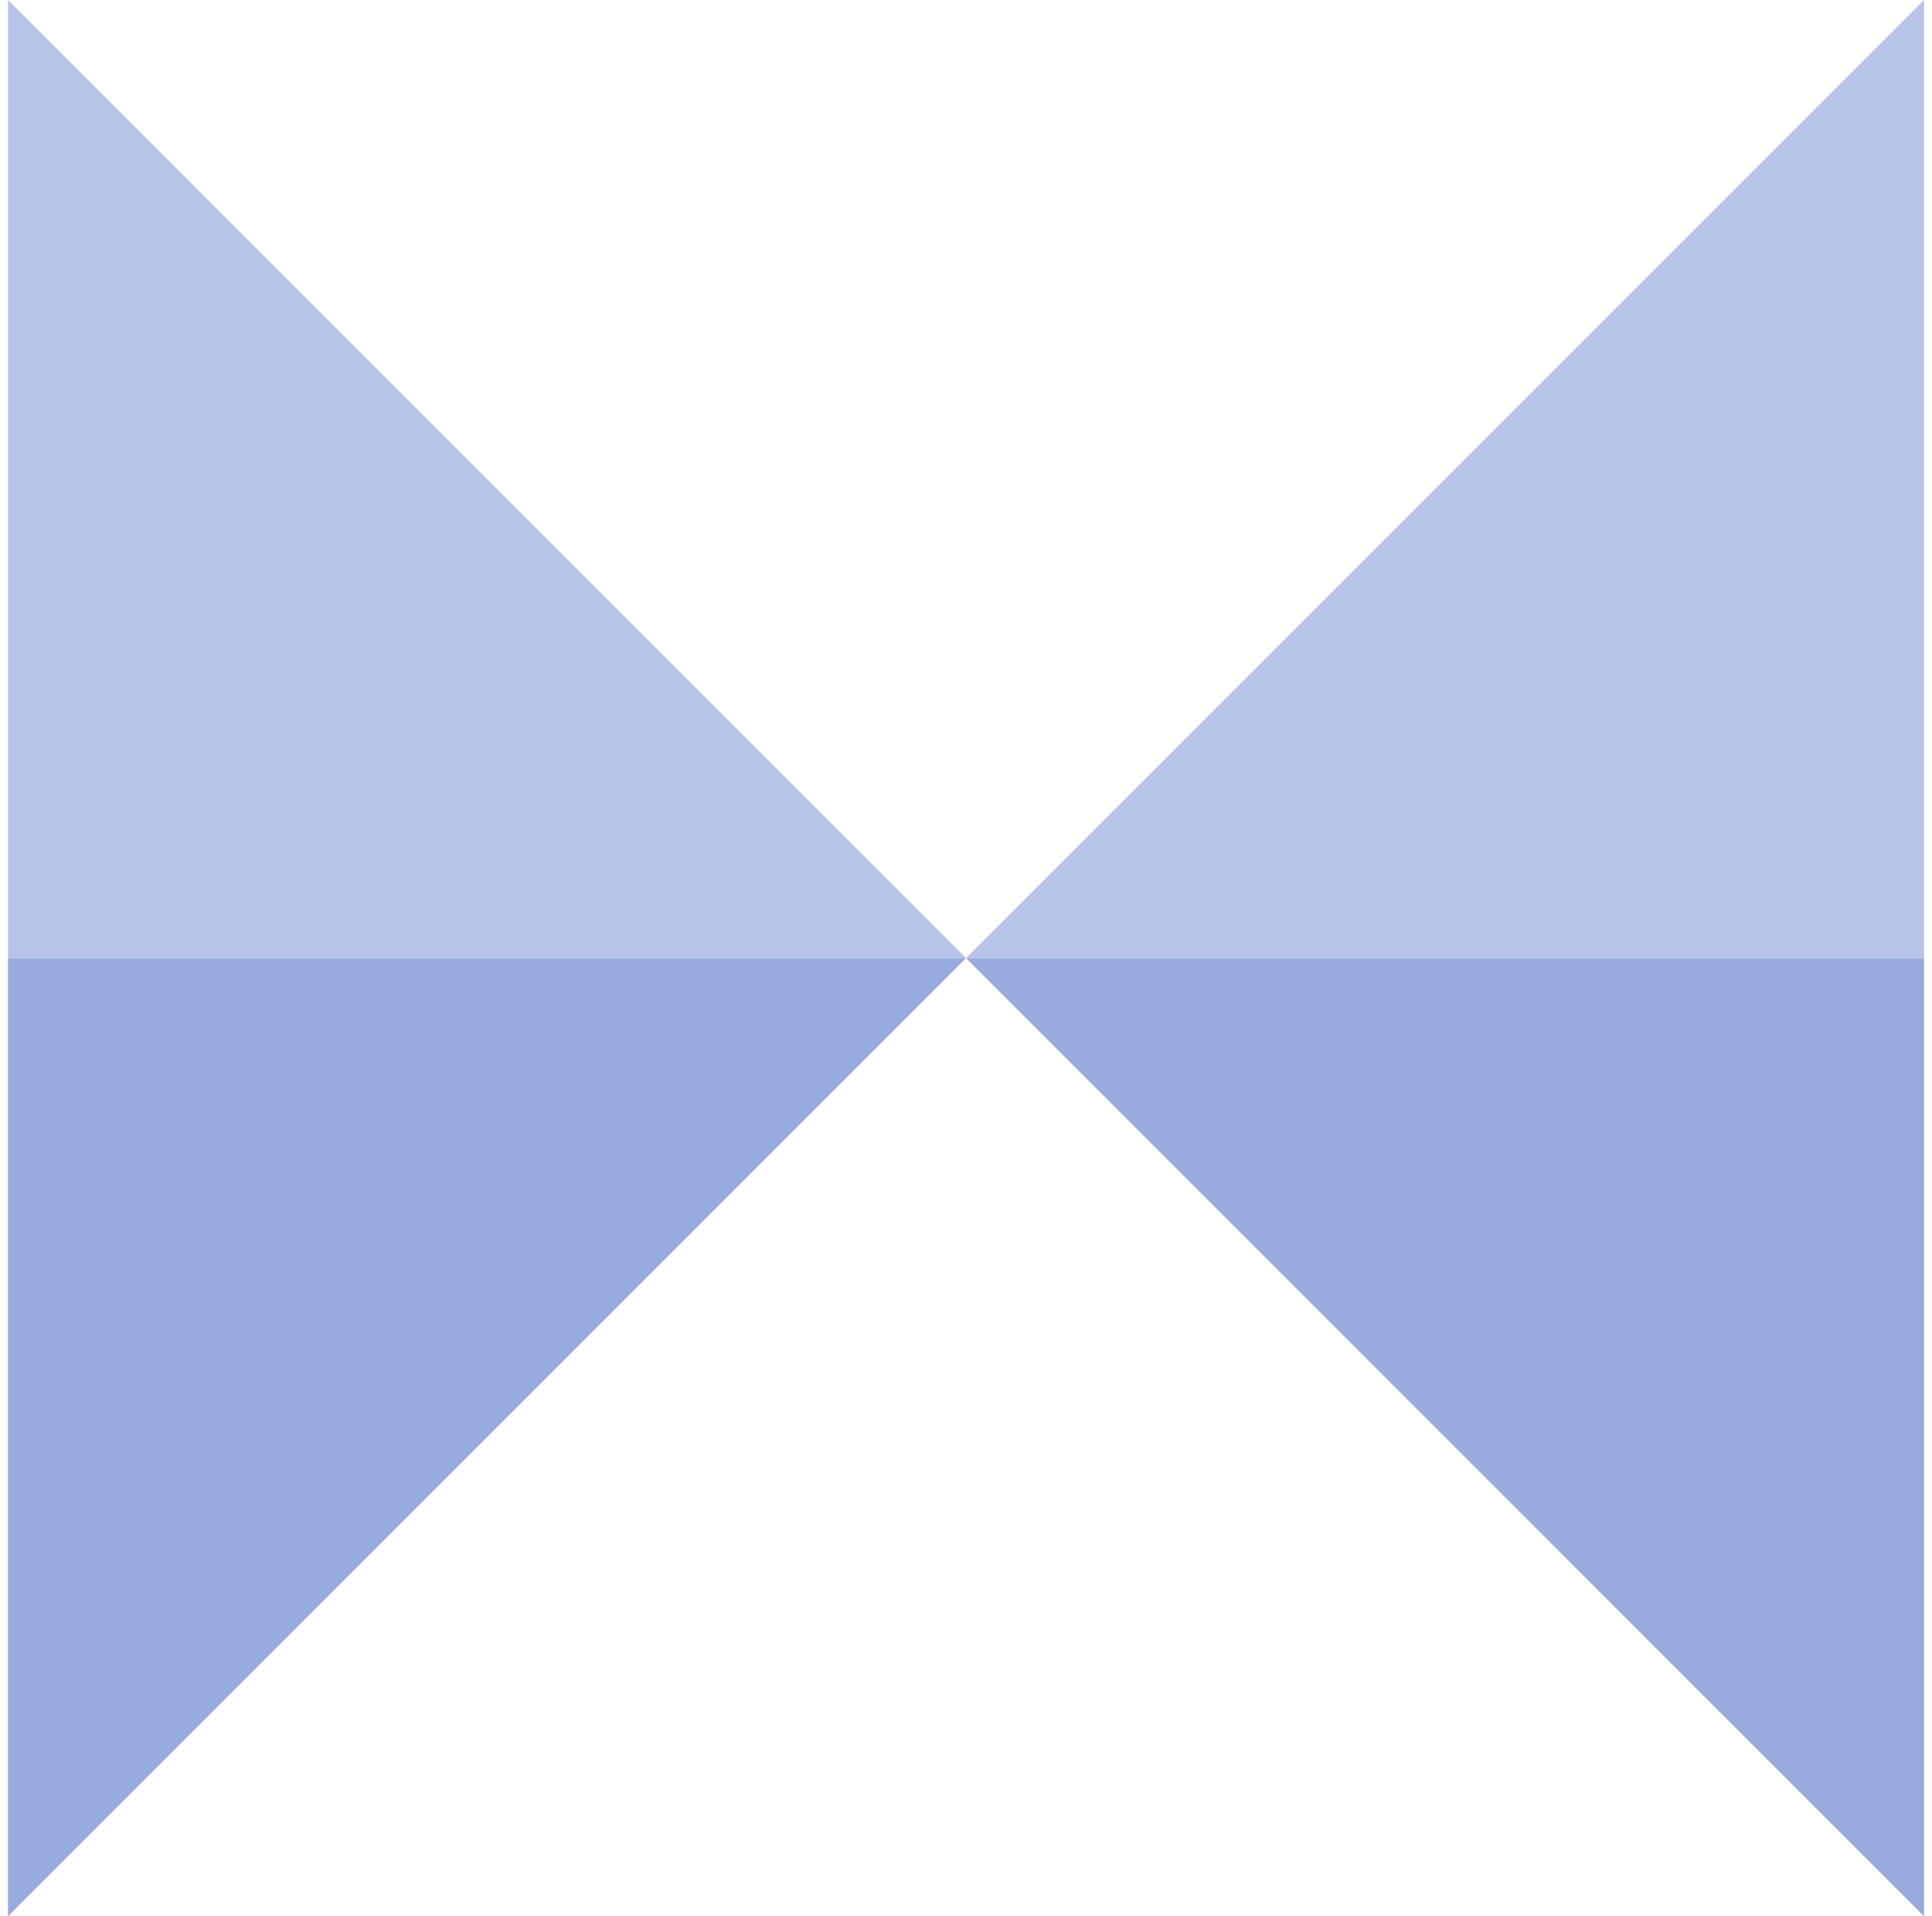
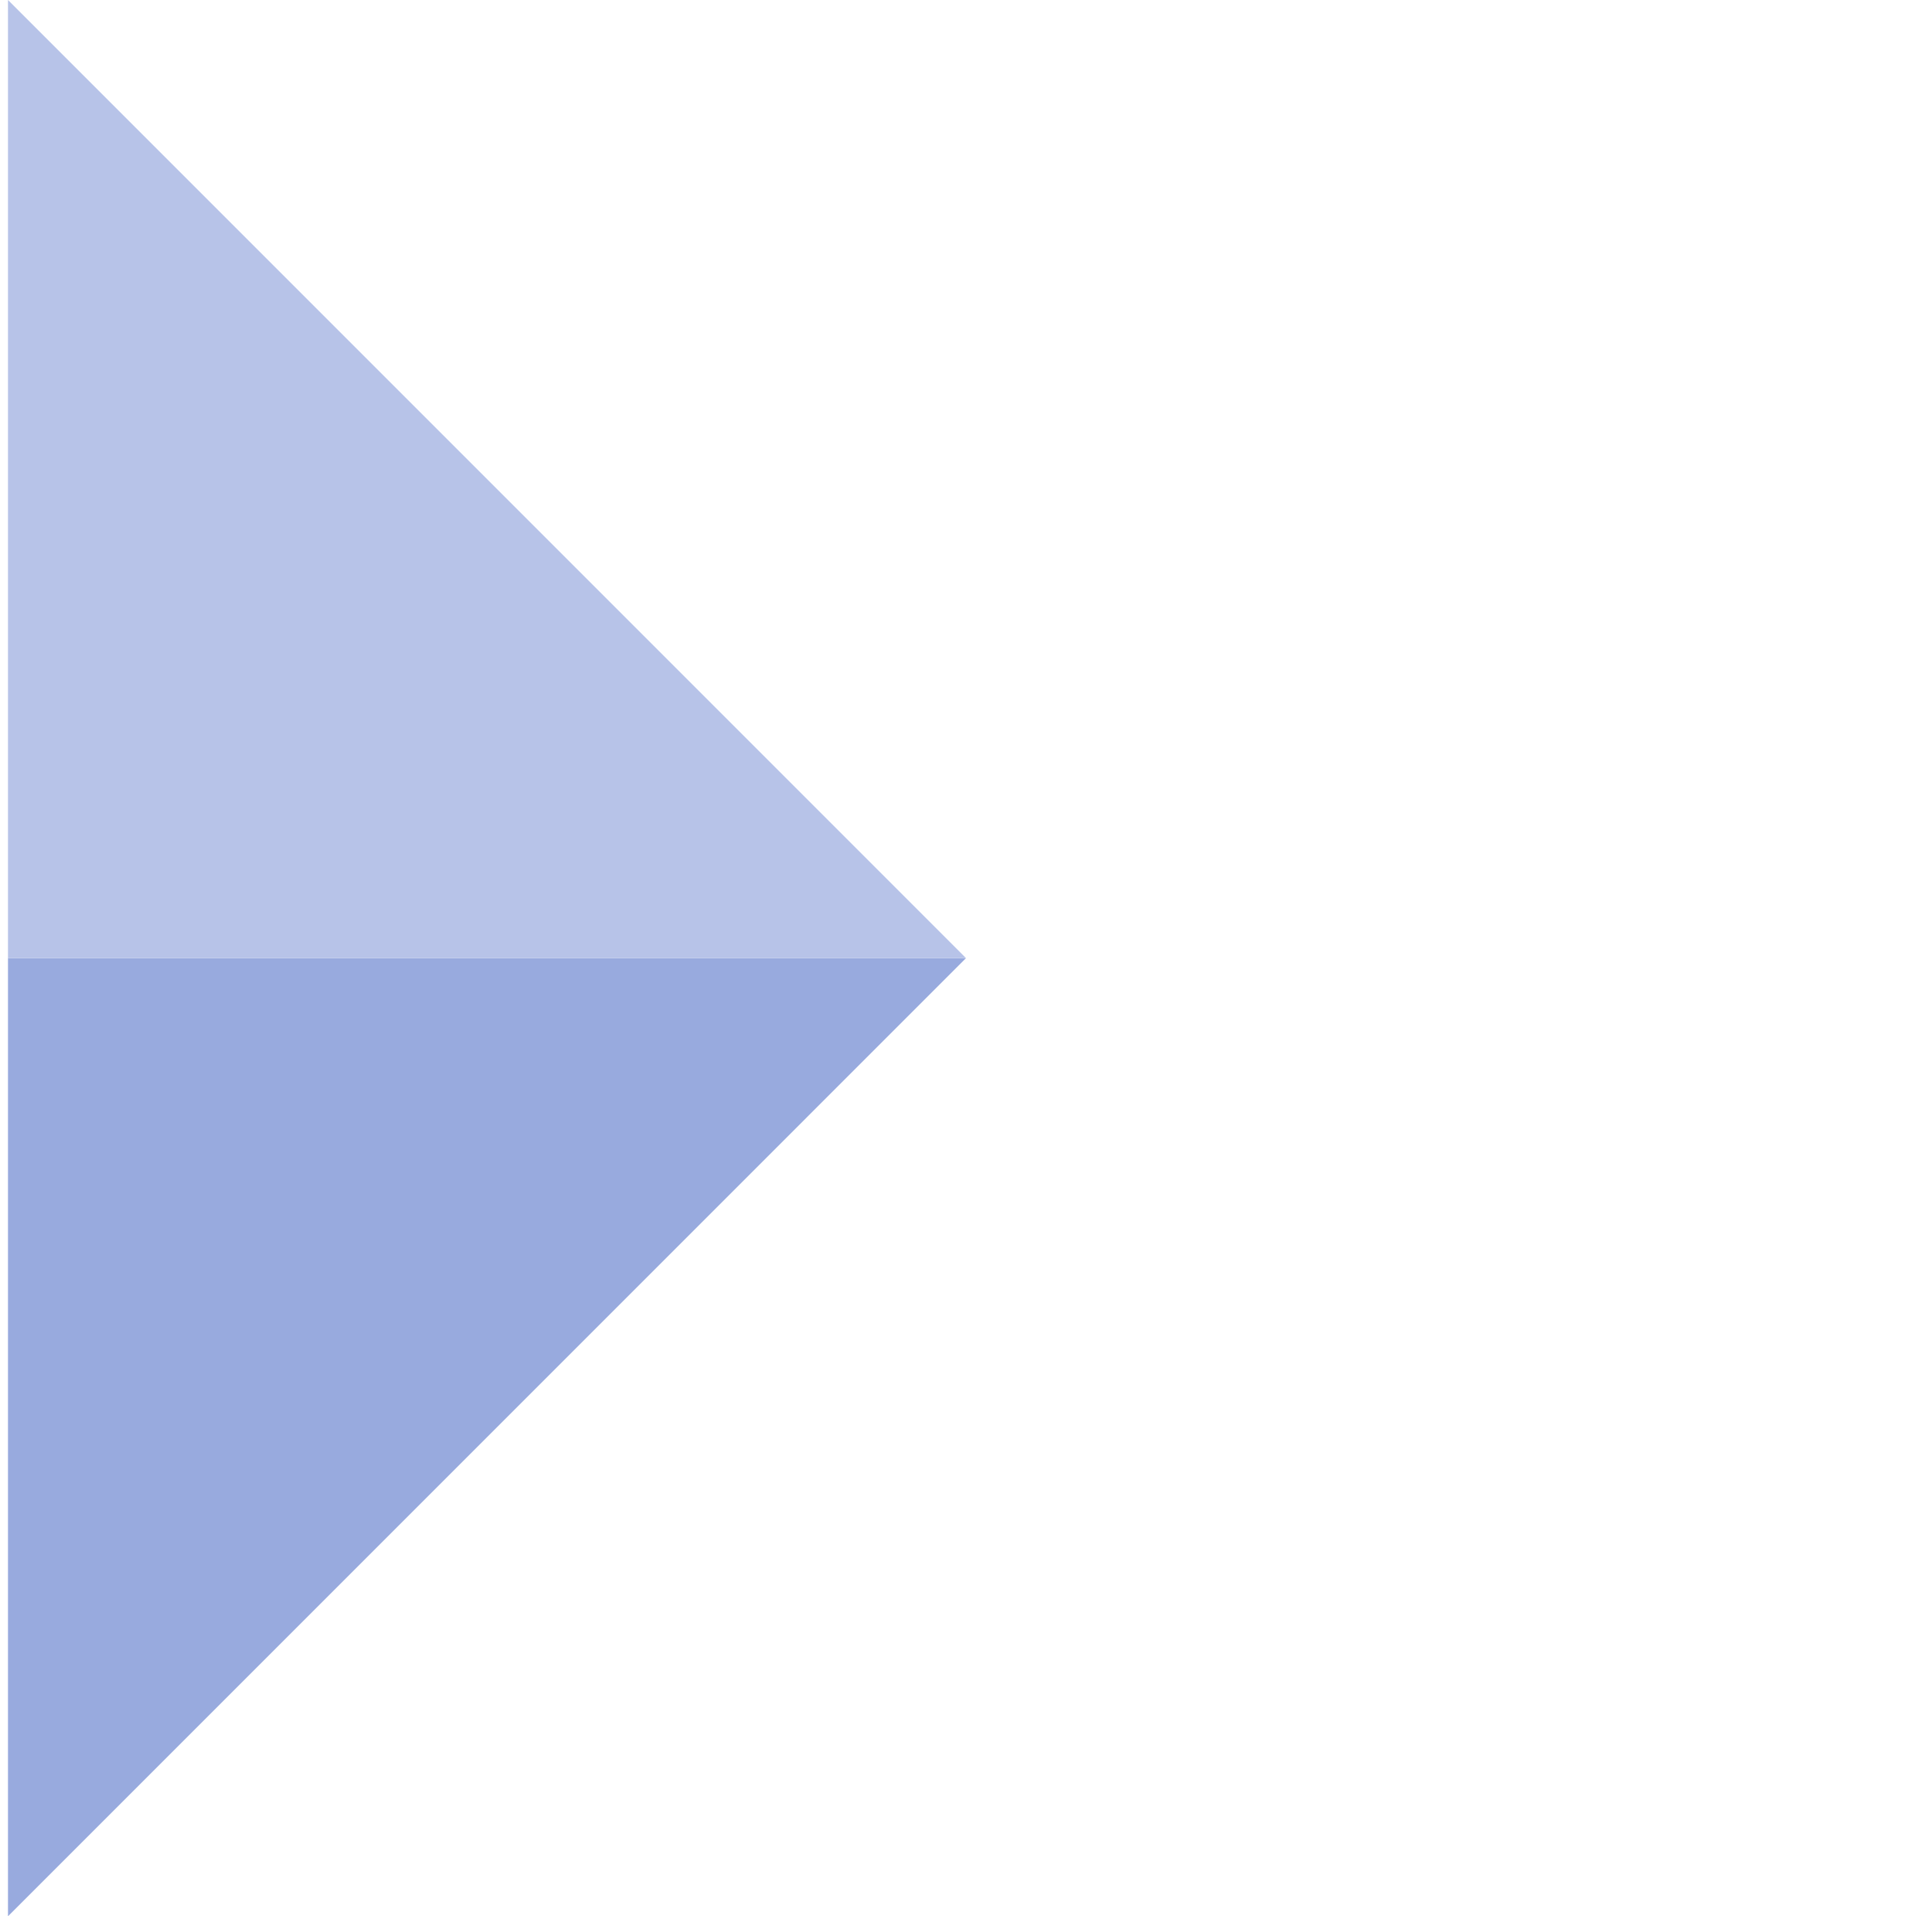
<svg xmlns="http://www.w3.org/2000/svg" width="121" height="120" viewBox="0 0 121 120" fill="none">
  <g clip-path="url(#clip0_1_3109)">
    <path d="M0.5 120L60.5 60L0.5 60L0.5 120Z" fill="#98AADE" />
    <path d="M60.5 60L0.5 3.8147e-06L0.5 60L60.5 60Z" fill="#B7C3E8" />
-     <path d="M60.5 60L120.5 120L120.5 60L60.5 60Z" fill="#98AADE" />
-     <path d="M120.5 -3.33818e-06L60.5 60L120.5 60L120.5 -3.33818e-06Z" fill="#B7C3E8" />
  </g>
  <defs>
    <clipPath id="clip0_1_3109">
      <rect width="120" height="120" fill="white" transform="translate(0.5 120) rotate(-90)" />
    </clipPath>
  </defs>
</svg>